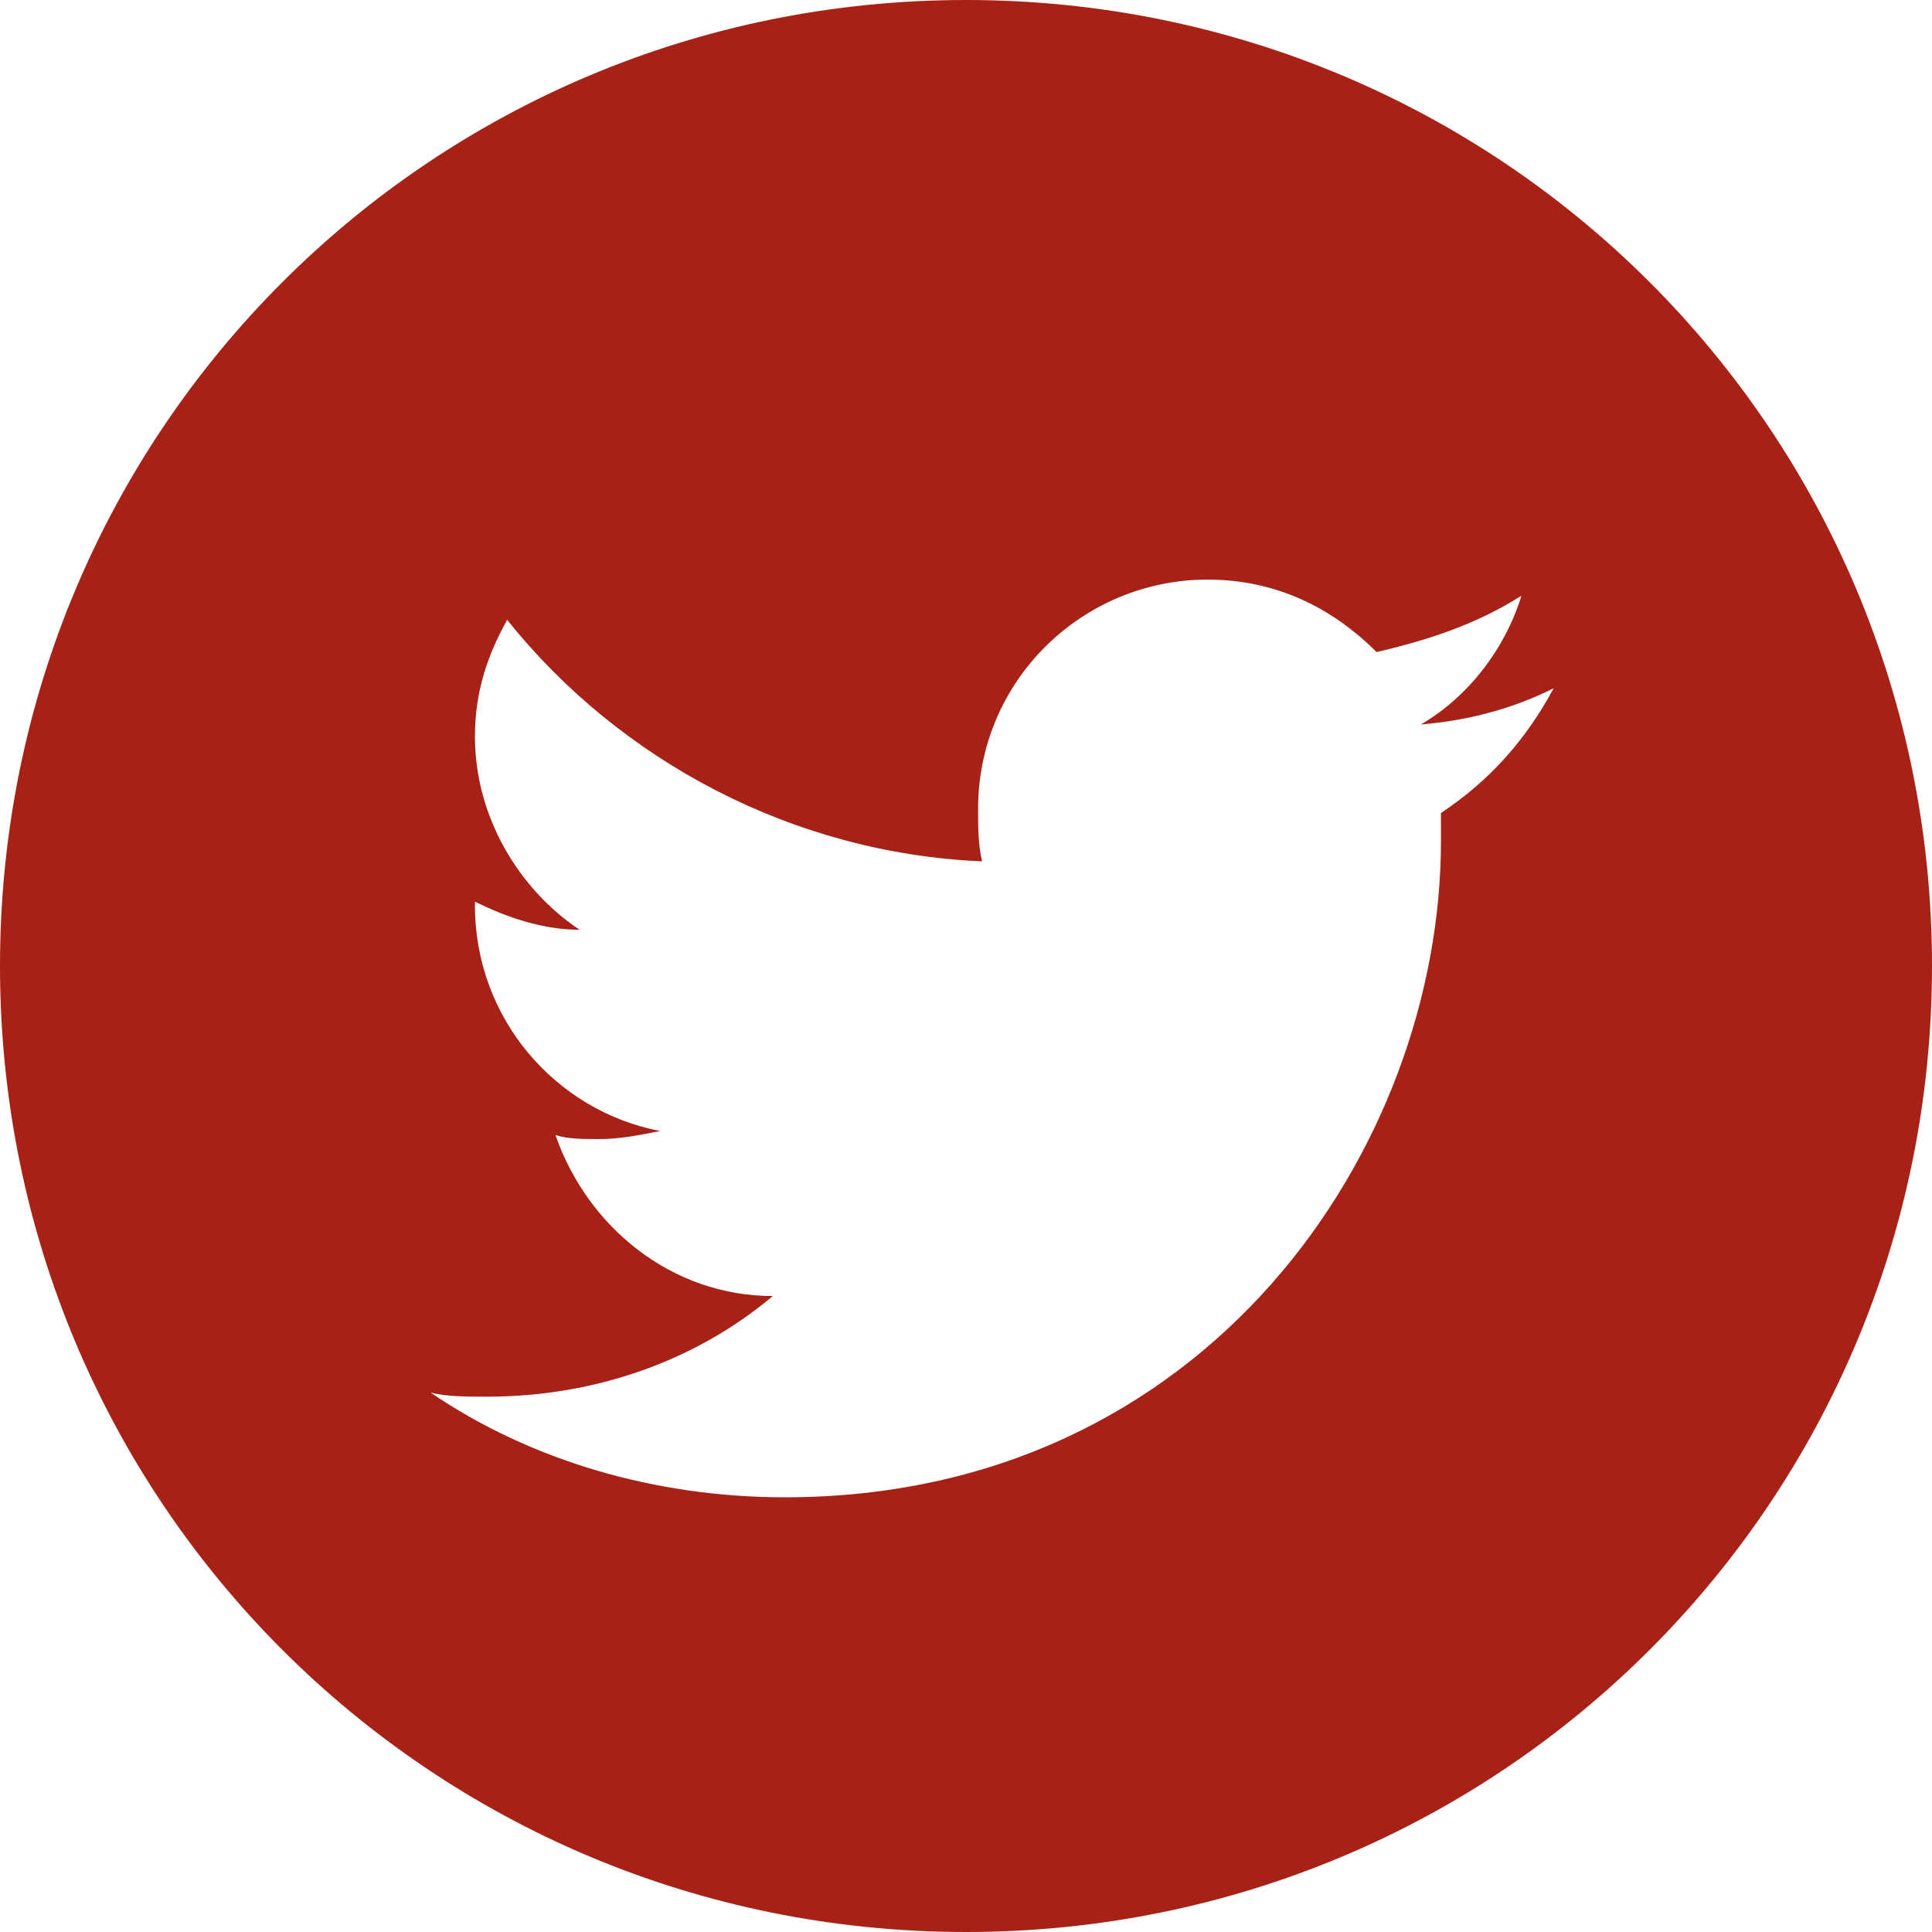
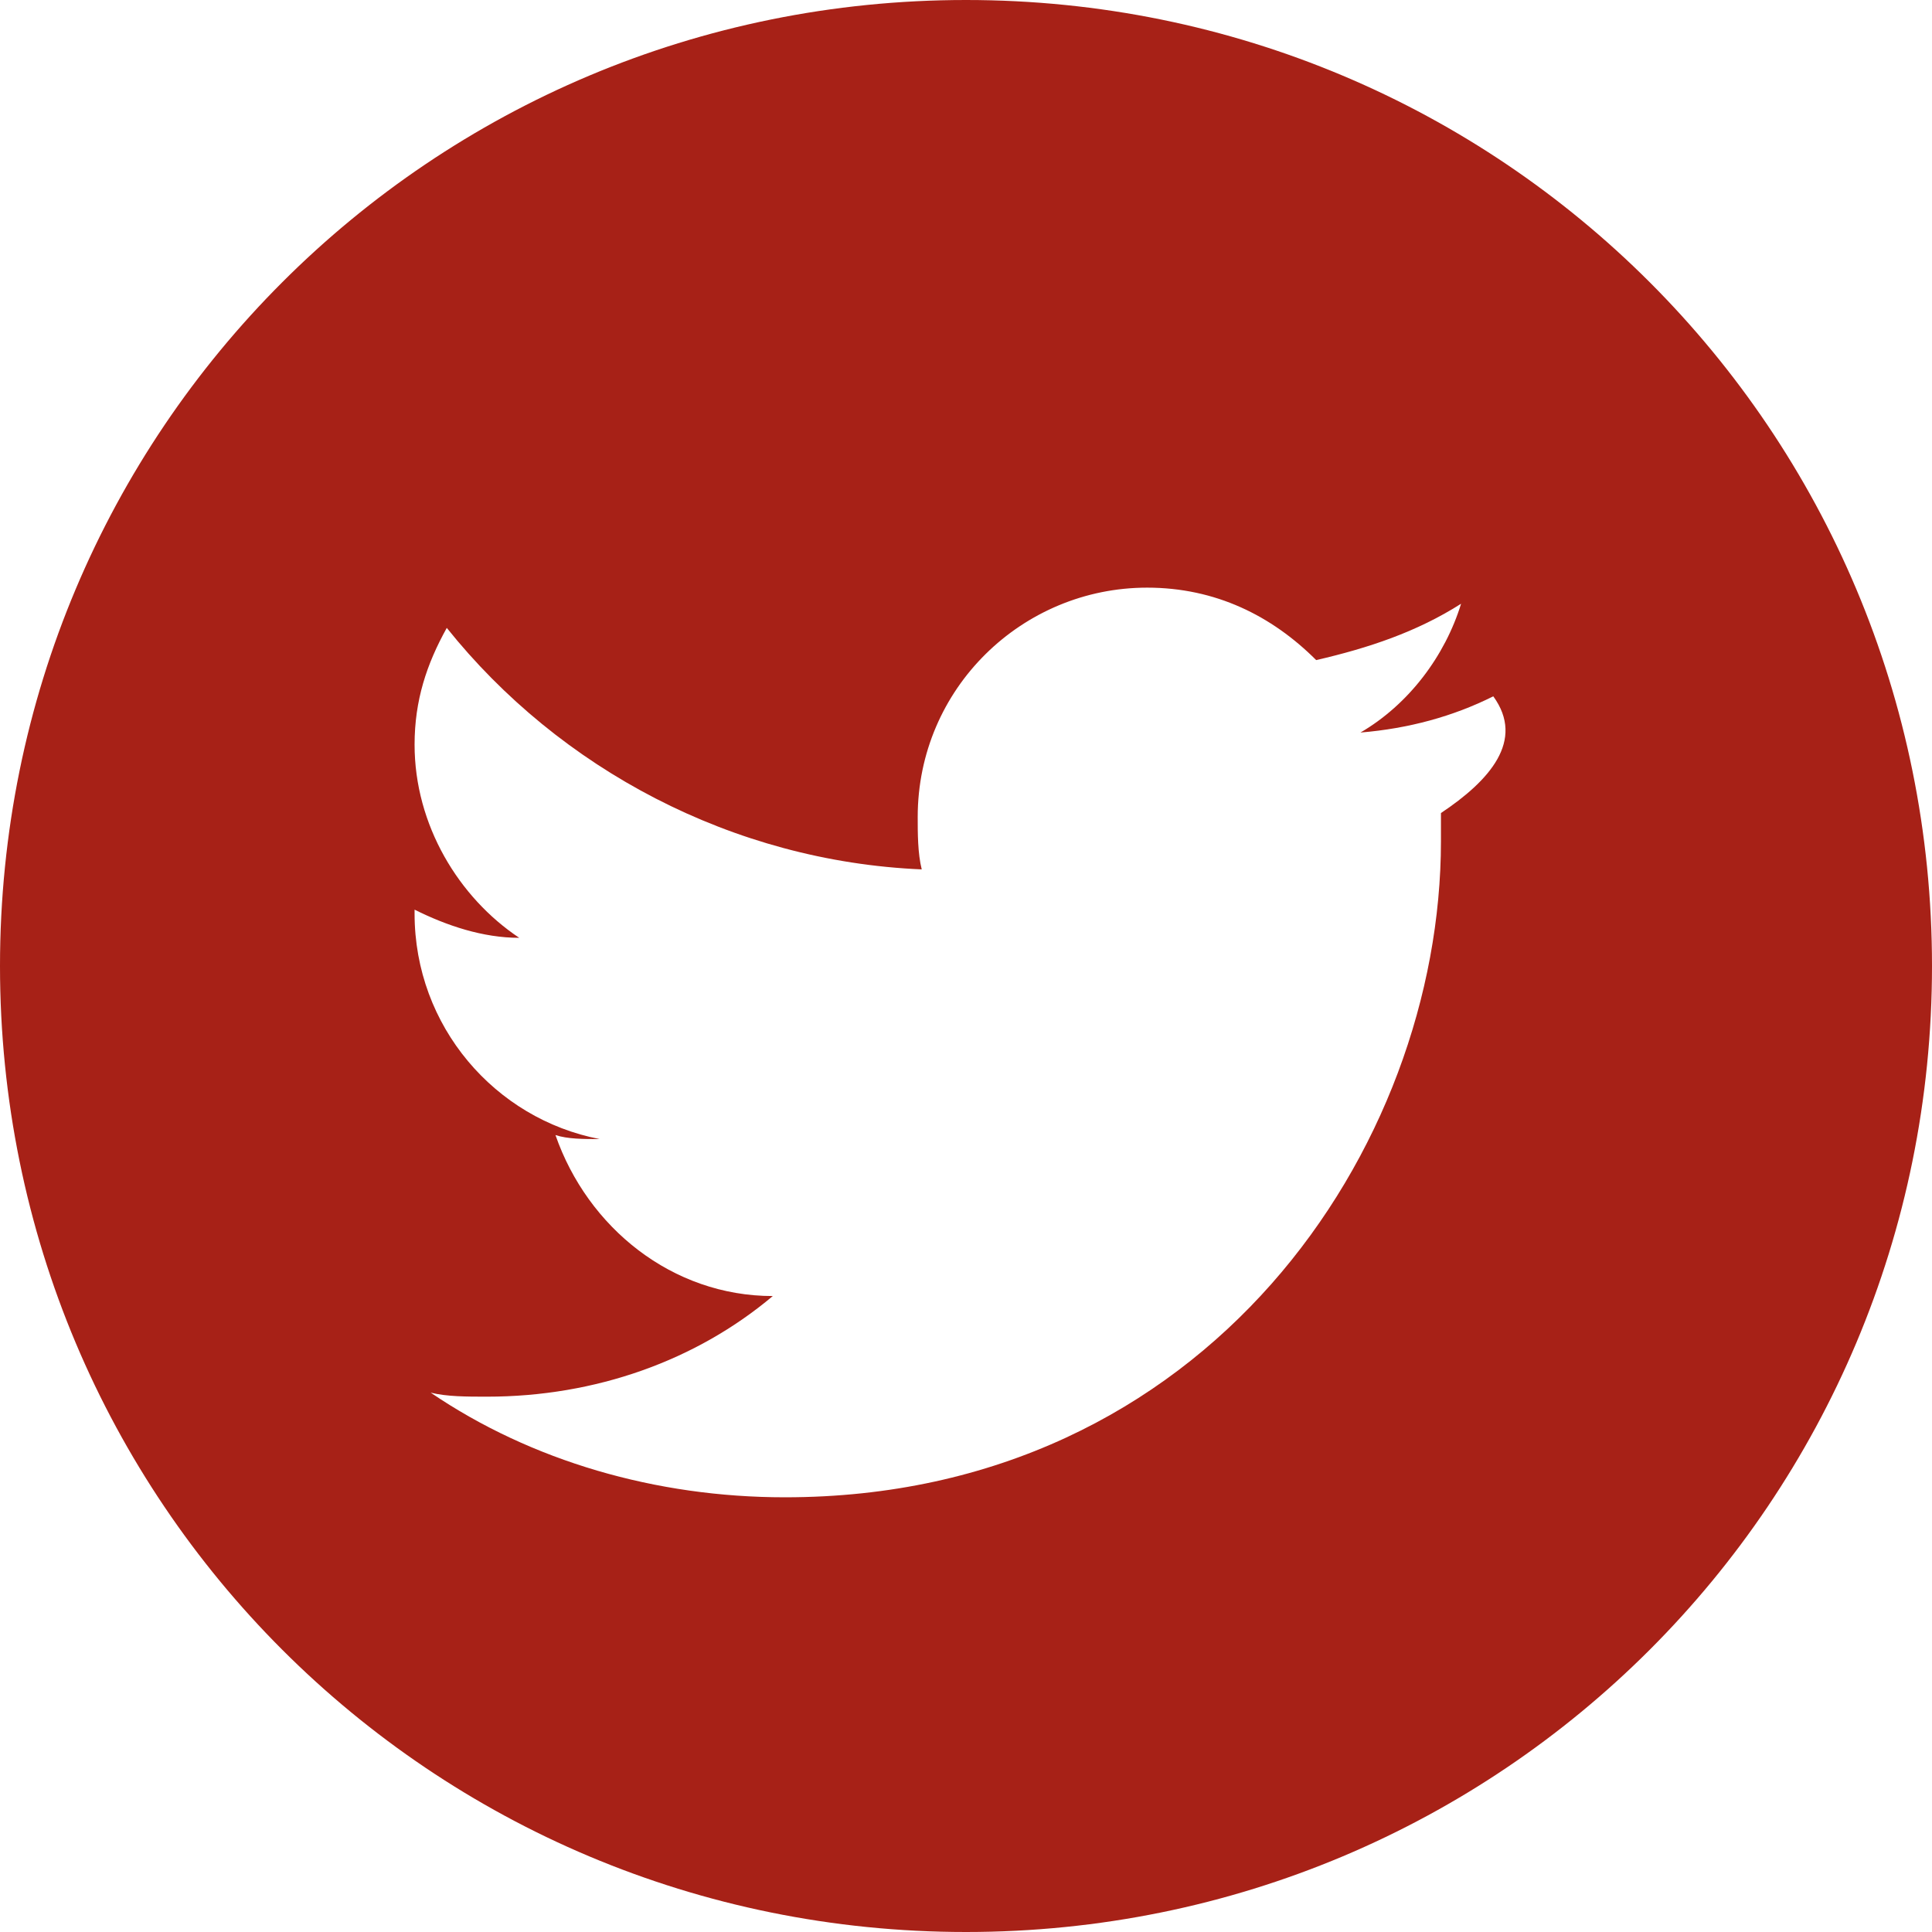
<svg xmlns="http://www.w3.org/2000/svg" version="1.1" id="Capa_1" x="0px" y="0px" viewBox="0 0 48 48" style="enable-background:new 0 0 48 48;" xml:space="preserve">
  <style type="text/css">
	.st0{fill:#A72117;}
</style>
-   <path class="st0" d="M24,0C10.7,0,0,10.7,0,24s10.7,24,24,24s24-10.7,24-24S37.3,0,24,0z M35.8,20.2c0,0.2,0,0.5,0,0.7  c0,7.6-5.8,16.3-16.3,16.3c-3.2,0-6.3-0.9-8.8-2.6c0.4,0.1,0.9,0.1,1.4,0.1c2.7,0,5.2-0.9,7.1-2.5c-2.5,0-4.6-1.7-5.4-4  c0.3,0.1,0.7,0.1,1.1,0.1c0.5,0,1-0.1,1.5-0.2c-2.6-0.5-4.6-2.8-4.6-5.6c0,0,0,0,0-0.1c0.8,0.4,1.7,0.7,2.6,0.7  c-1.5-1-2.6-2.8-2.6-4.8c0-1.1,0.3-2,0.8-2.9c2.8,3.5,7.1,5.8,11.8,6c-0.1-0.4-0.1-0.9-0.1-1.3c0-3.2,2.6-5.7,5.7-5.7  c1.7,0,3.1,0.7,4.2,1.8c1.3-0.3,2.5-0.7,3.6-1.4c-0.4,1.3-1.3,2.5-2.5,3.2c1.2-0.1,2.3-0.4,3.3-0.9C37.9,18.4,37,19.4,35.8,20.2z" />
+   <path class="st0" d="M24,0C10.7,0,0,10.7,0,24s10.7,24,24,24s24-10.7,24-24S37.3,0,24,0z M35.8,20.2c0,0.2,0,0.5,0,0.7  c0,7.6-5.8,16.3-16.3,16.3c-3.2,0-6.3-0.9-8.8-2.6c0.4,0.1,0.9,0.1,1.4,0.1c2.7,0,5.2-0.9,7.1-2.5c-2.5,0-4.6-1.7-5.4-4  c0.3,0.1,0.7,0.1,1.1,0.1c-2.6-0.5-4.6-2.8-4.6-5.6c0,0,0,0,0-0.1c0.8,0.4,1.7,0.7,2.6,0.7  c-1.5-1-2.6-2.8-2.6-4.8c0-1.1,0.3-2,0.8-2.9c2.8,3.5,7.1,5.8,11.8,6c-0.1-0.4-0.1-0.9-0.1-1.3c0-3.2,2.6-5.7,5.7-5.7  c1.7,0,3.1,0.7,4.2,1.8c1.3-0.3,2.5-0.7,3.6-1.4c-0.4,1.3-1.3,2.5-2.5,3.2c1.2-0.1,2.3-0.4,3.3-0.9C37.9,18.4,37,19.4,35.8,20.2z" />
</svg>